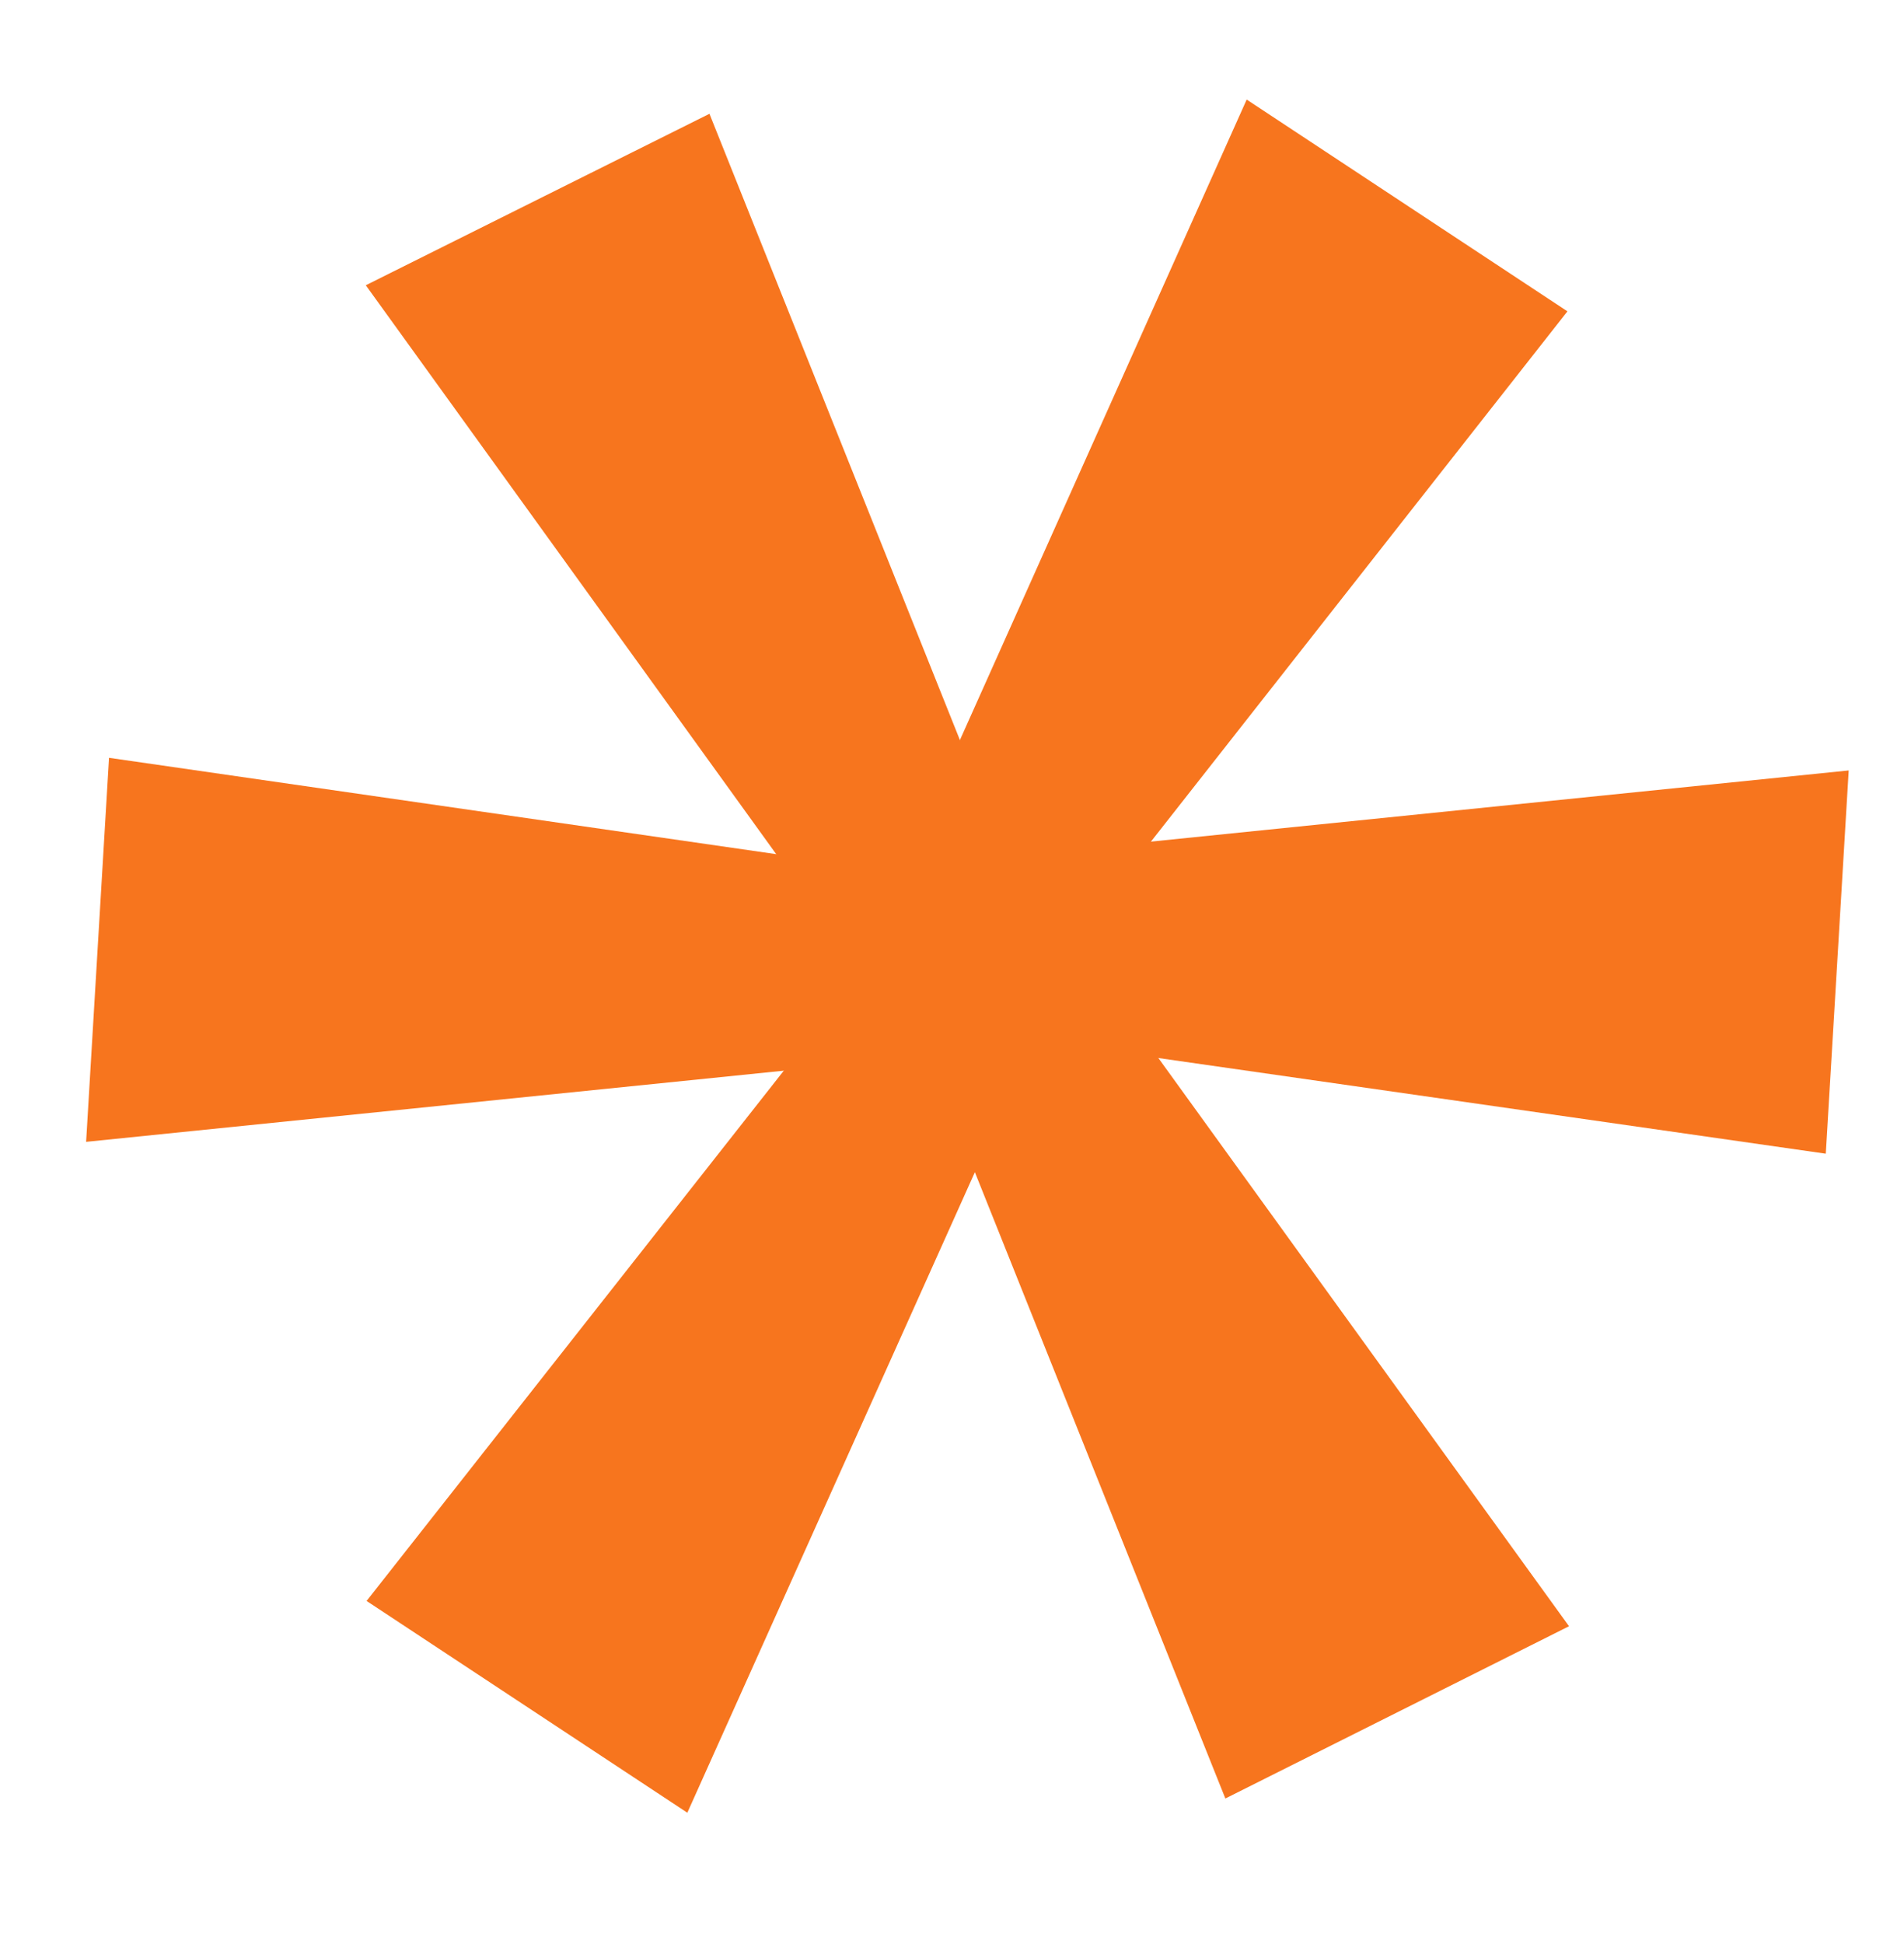
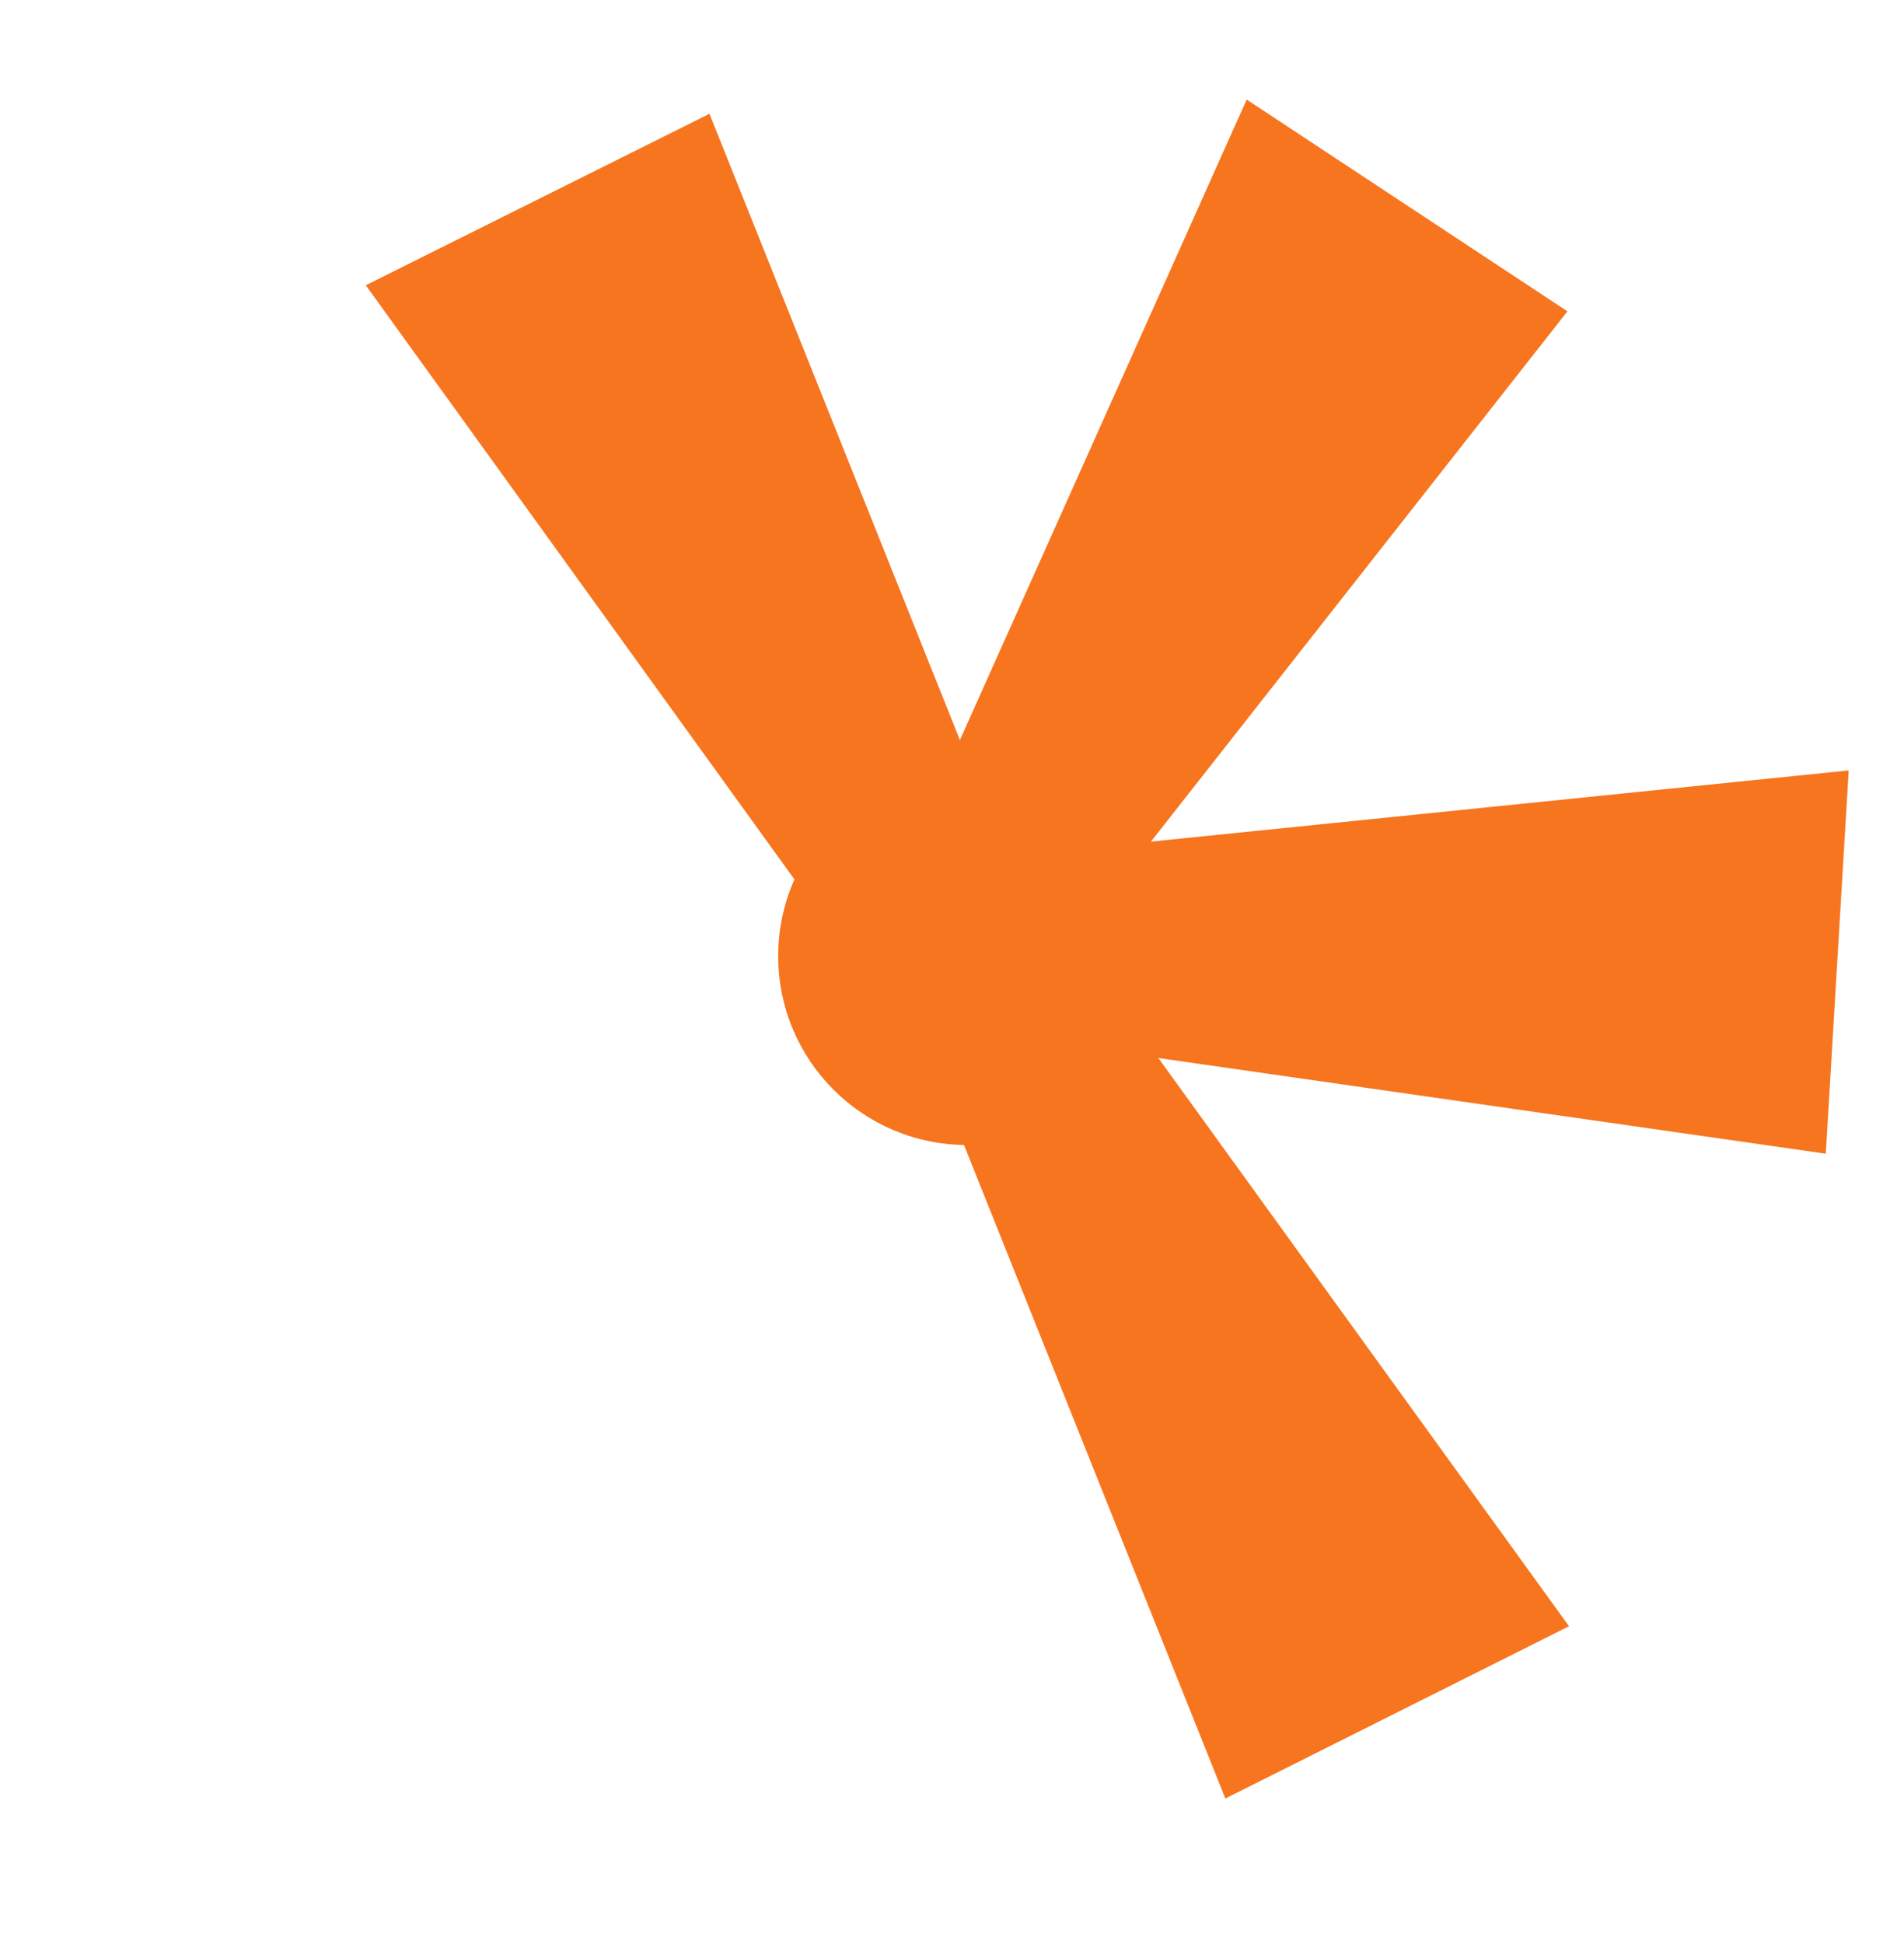
<svg xmlns="http://www.w3.org/2000/svg" x="0px" y="0px" viewBox="0 0 241 246" style="vertical-align: middle; max-width: 100%; width: 100%;" width="100%">
  <g>
    <polygon points="46.3,36.1 89.8,14.4 124.6,101.4 102.8,114.4" fill="rgb(247,117,30)">
-     </polygon>
-     <polygon points="10.9,144.5 13.8,95.9 106.6,109.3 107,134.7" fill="rgb(247,117,30)">
-     </polygon>
-     <polygon points="87,229.4 46.4,202.6 104.4,128.9 126.6,141.2" fill="rgb(247,117,30)">
    </polygon>
    <polygon points="198.6,205.8 155.1,227.6 120.3,140.6 142,127.5" fill="rgb(247,117,30)">
    </polygon>
    <polygon points="234,97.5 231.1,146 138.3,132.7 137.9,107.3" fill="rgb(247,117,30)">
    </polygon>
    <polygon points="157.8,12.6 198.4,39.4 140.5,113.1 118.3,100.8" fill="rgb(247,117,30)">
    </polygon>
    <circle cx="122.4" cy="121" r="23.9" fill="rgb(247,117,30)">
    </circle>
  </g>
</svg>